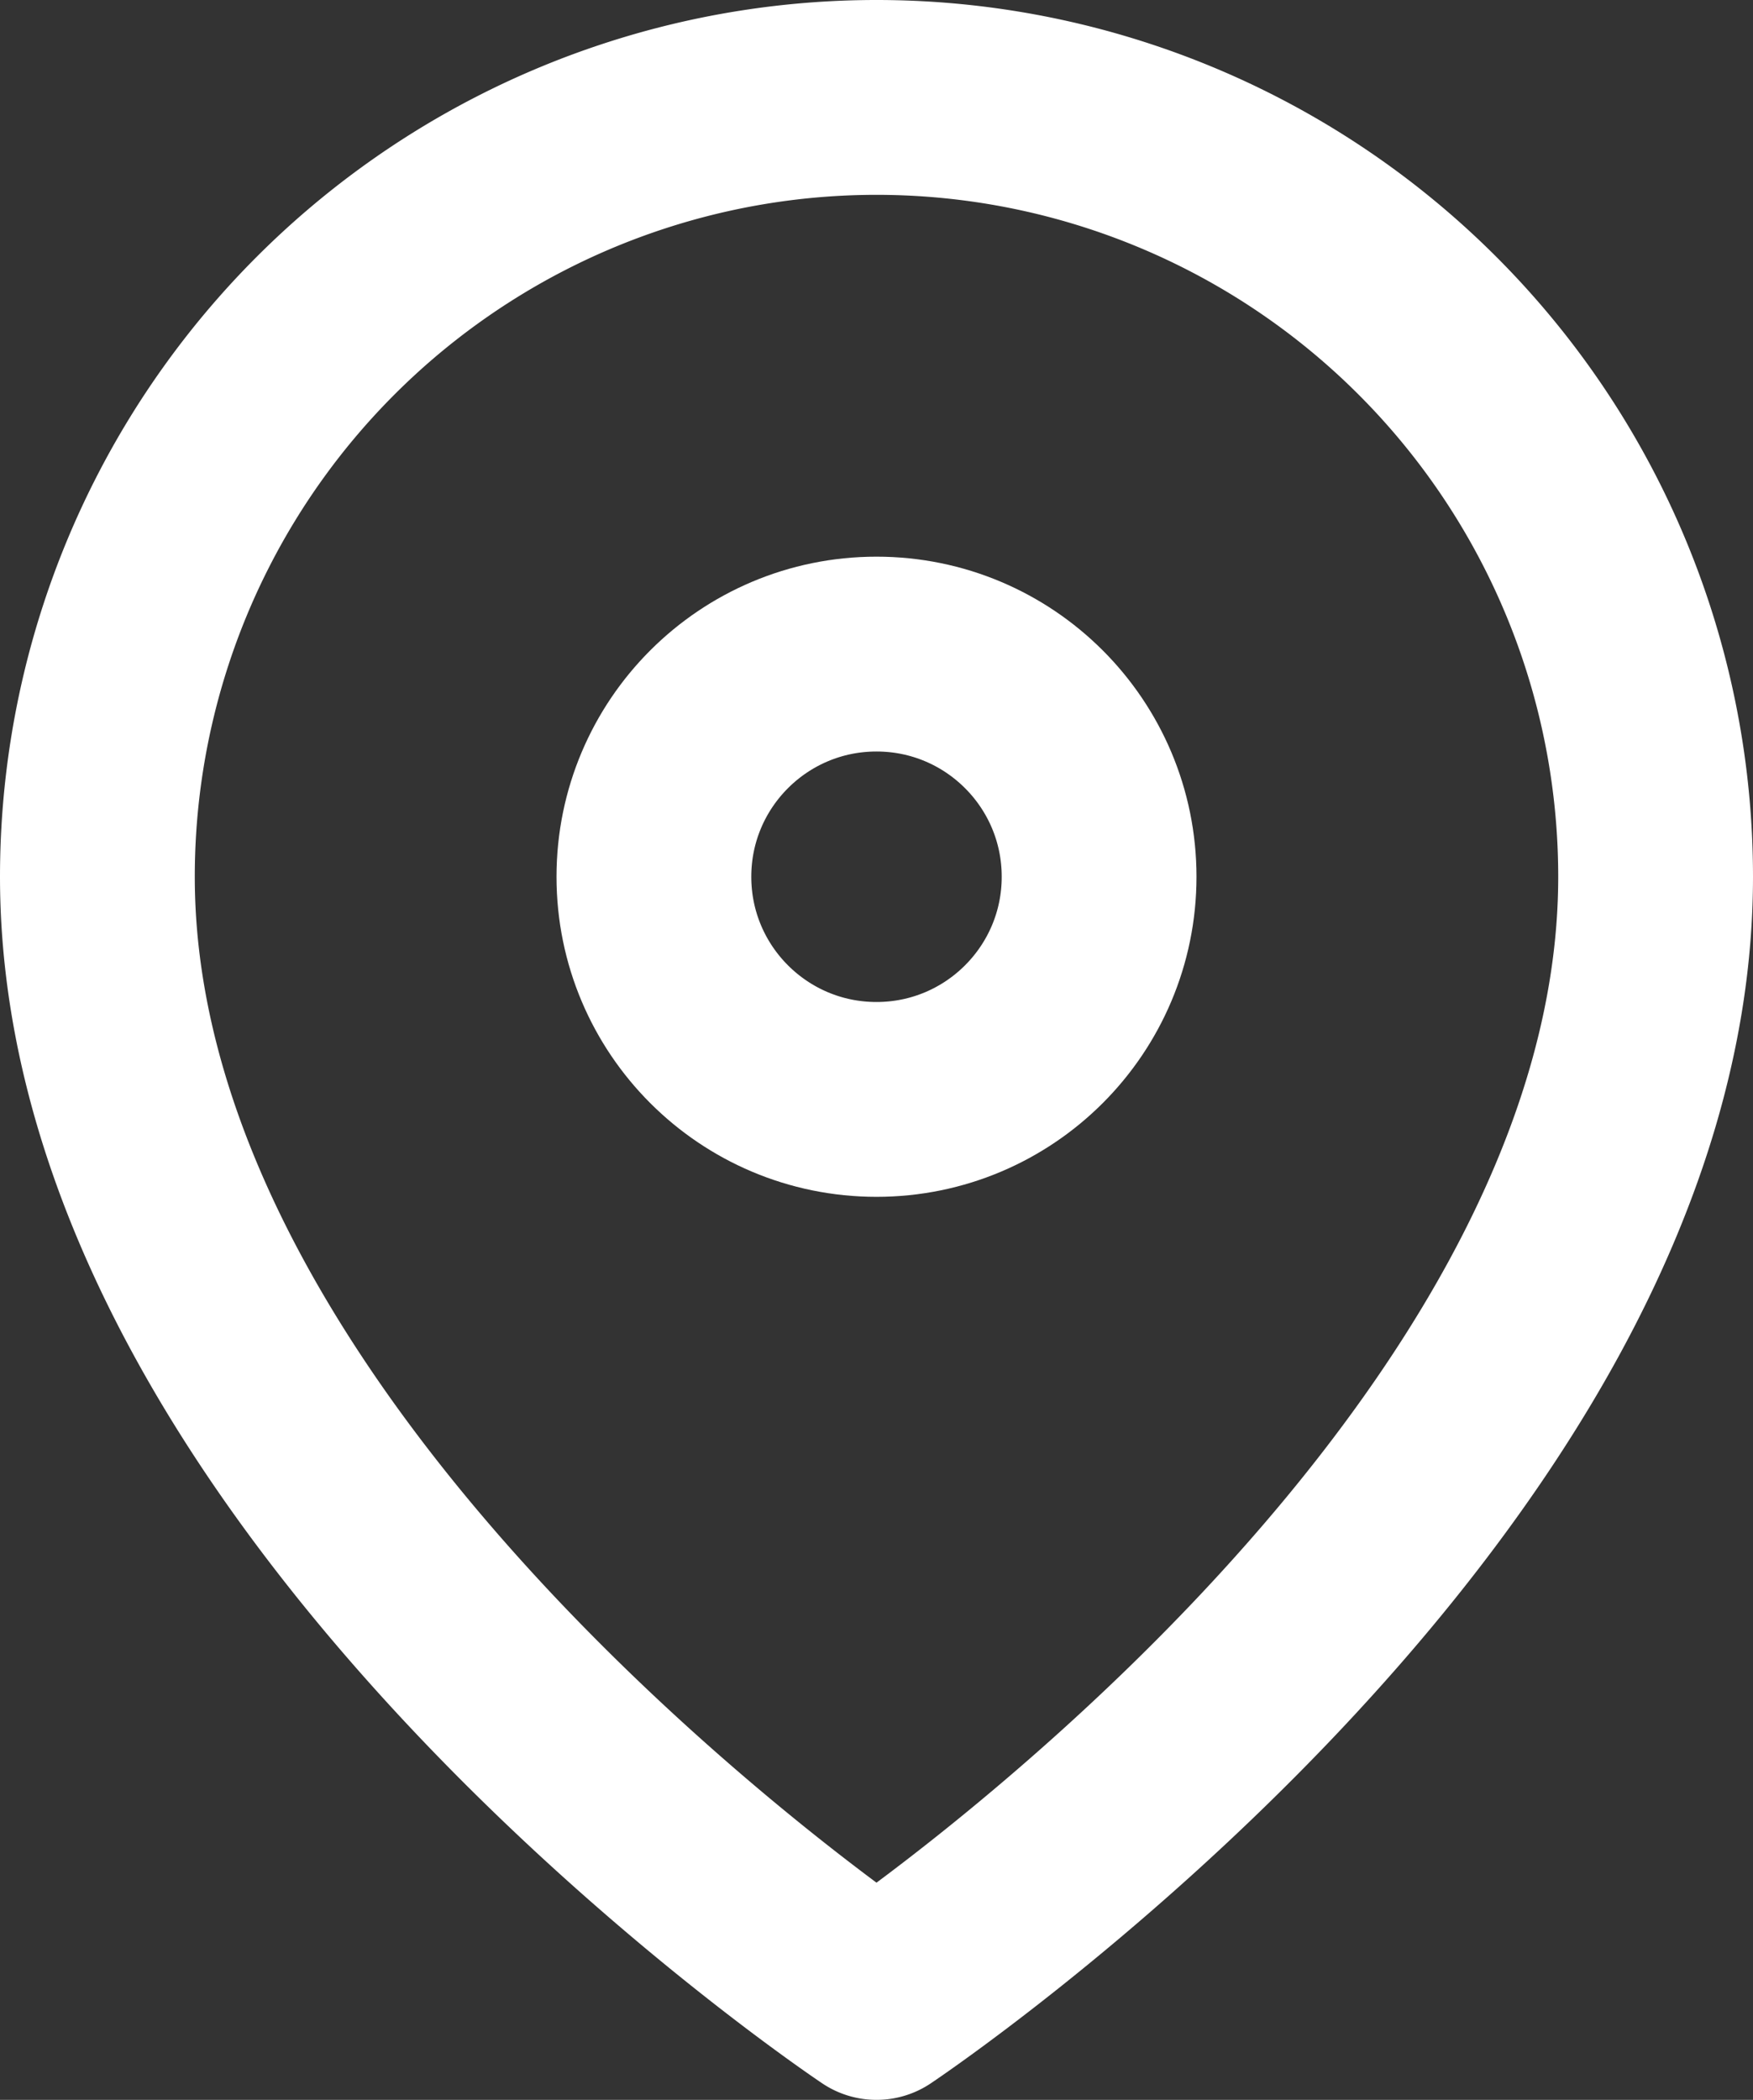
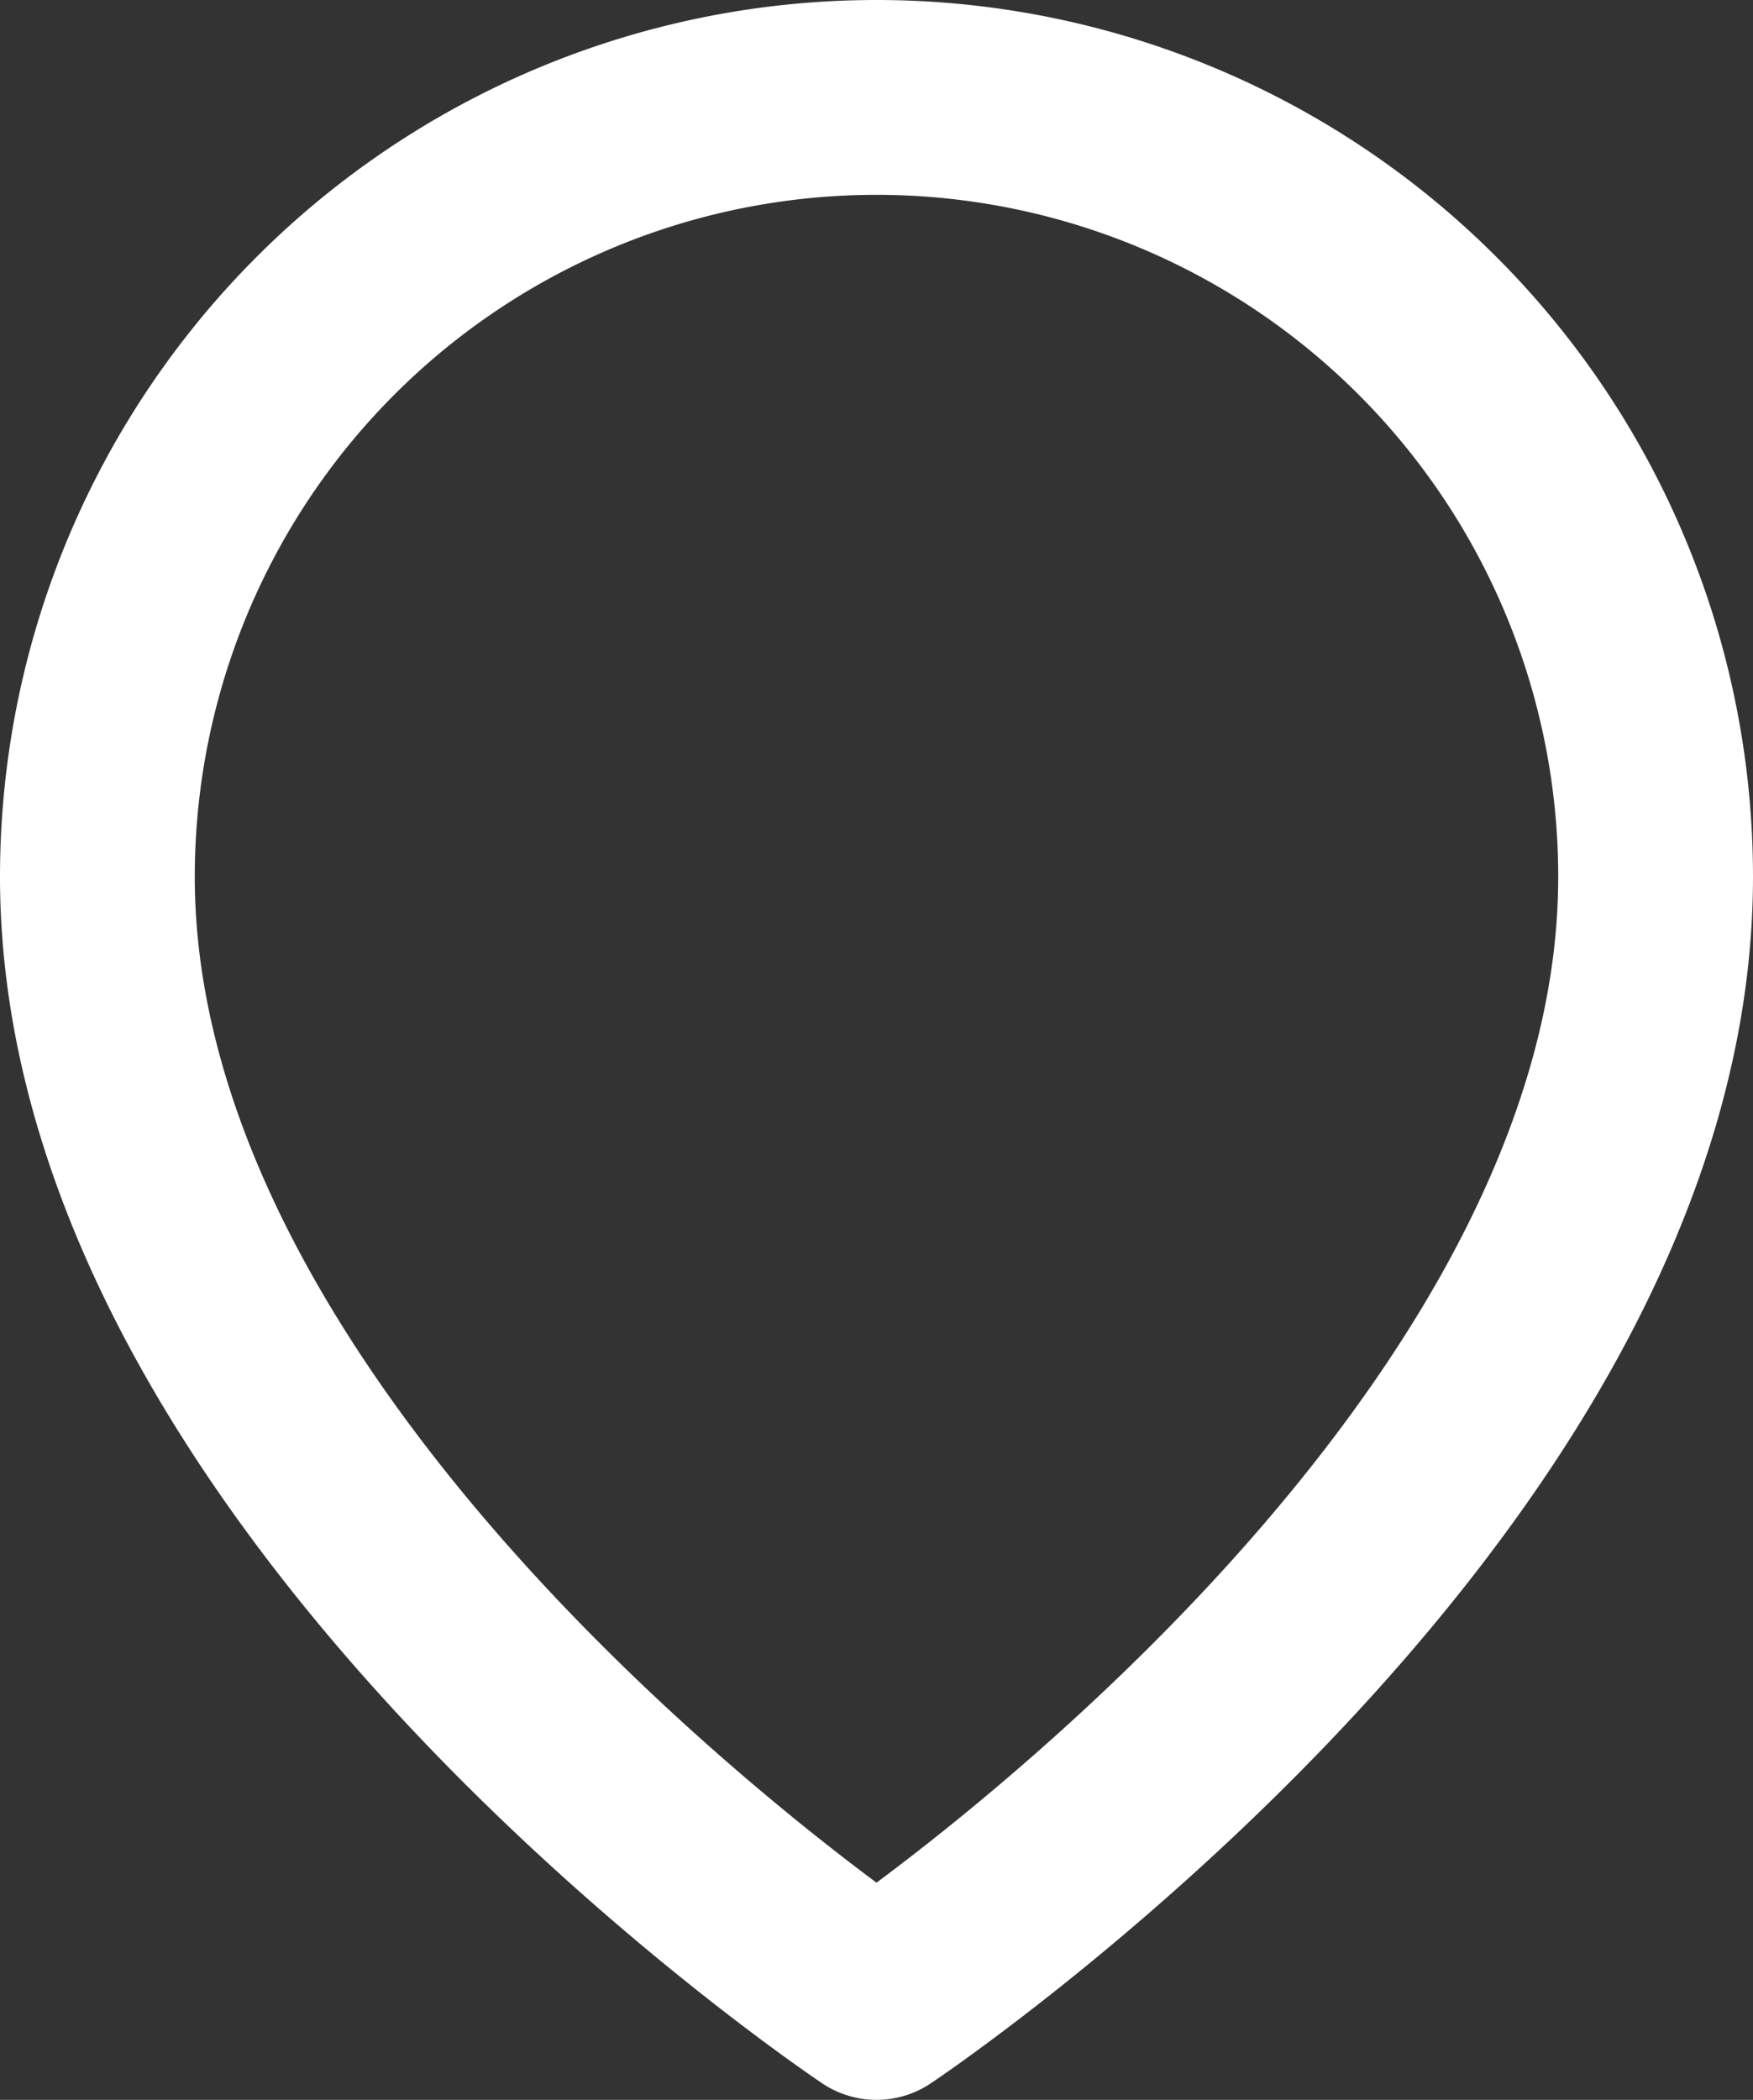
<svg xmlns="http://www.w3.org/2000/svg" width="15.75" height="18.861" viewBox="0 0 15.75 18.861">
  <rect x="0" y="0" width="15.75" height="18.861" fill="#333333" stroke="none" />
  <g transform="translate(-2.125 -0.125)">
    <path d="M17,8c0,5.444-7,10.111-7,10.111S3,13.444,3,8A7,7,0,1,1,17,8Z" transform="translate(0 0)" fill="none" stroke="#FFF" stroke-linecap="round" stroke-linejoin="round" stroke-width="1.75" />
-     <circle cx="2" cy="2" r="2" transform="translate(8 6)" fill="none" stroke="#FFF" stroke-linecap="round" stroke-linejoin="round" stroke-width="1.75" />
  </g>
</svg>